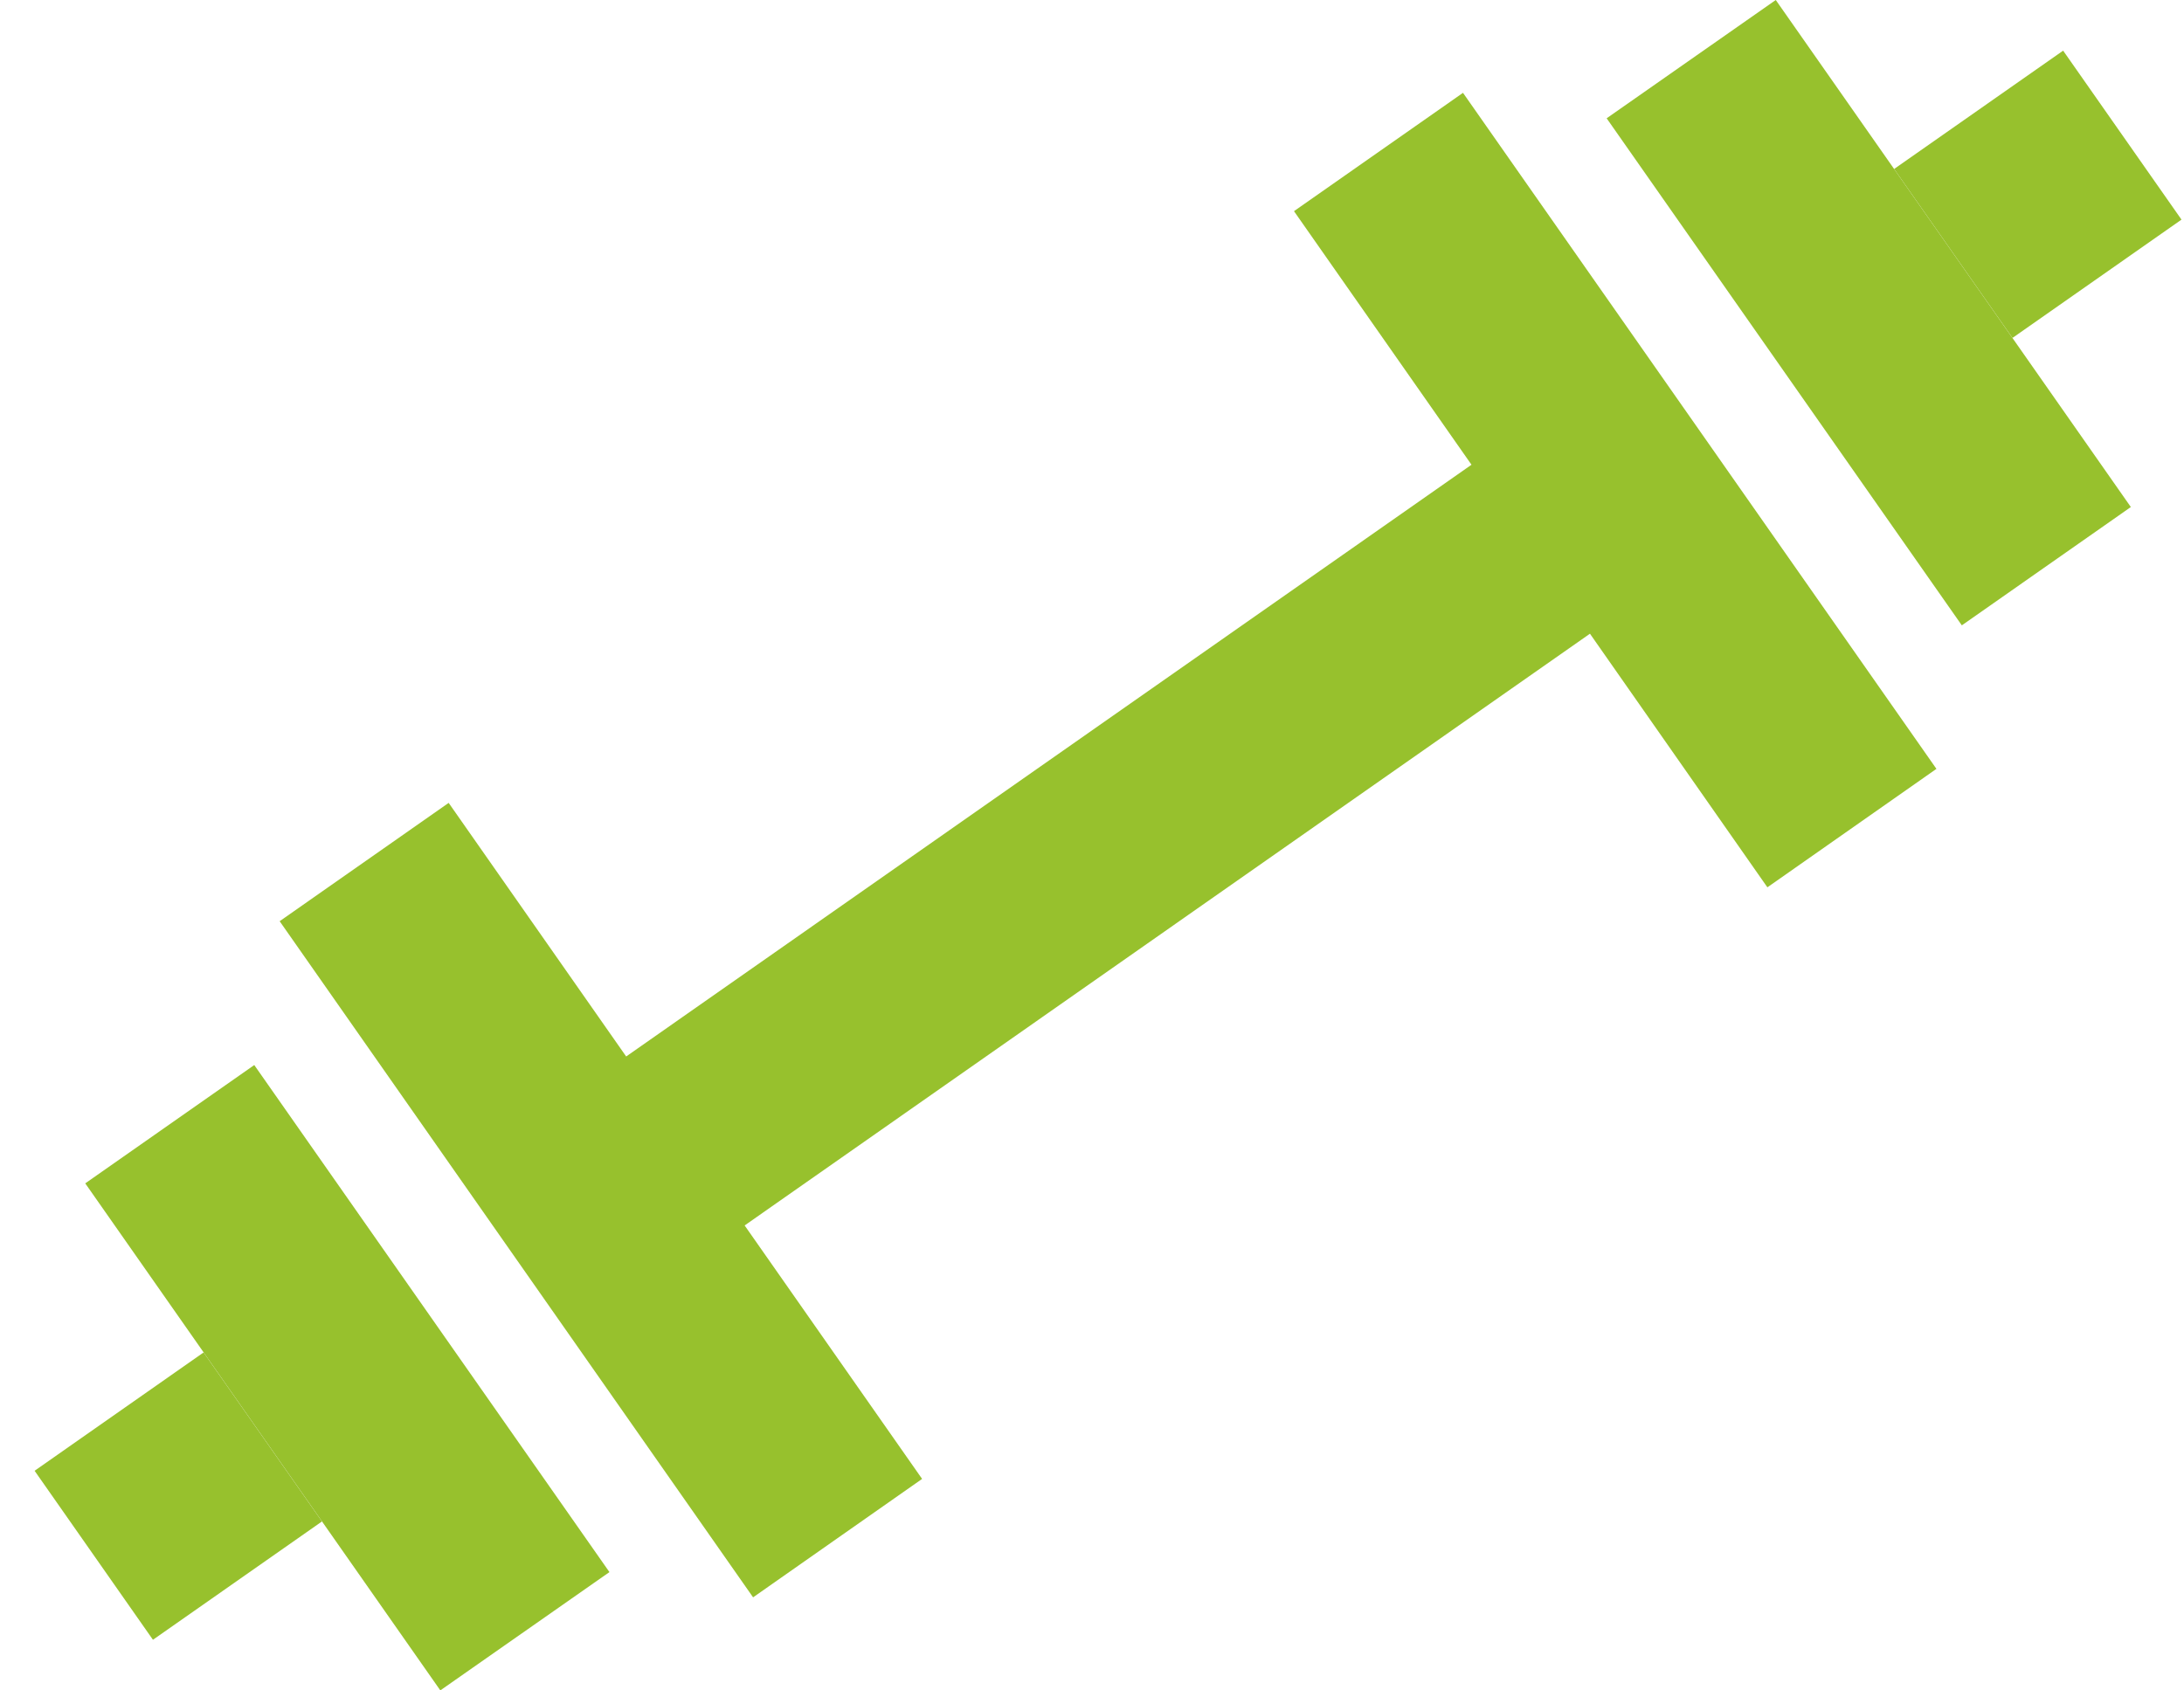
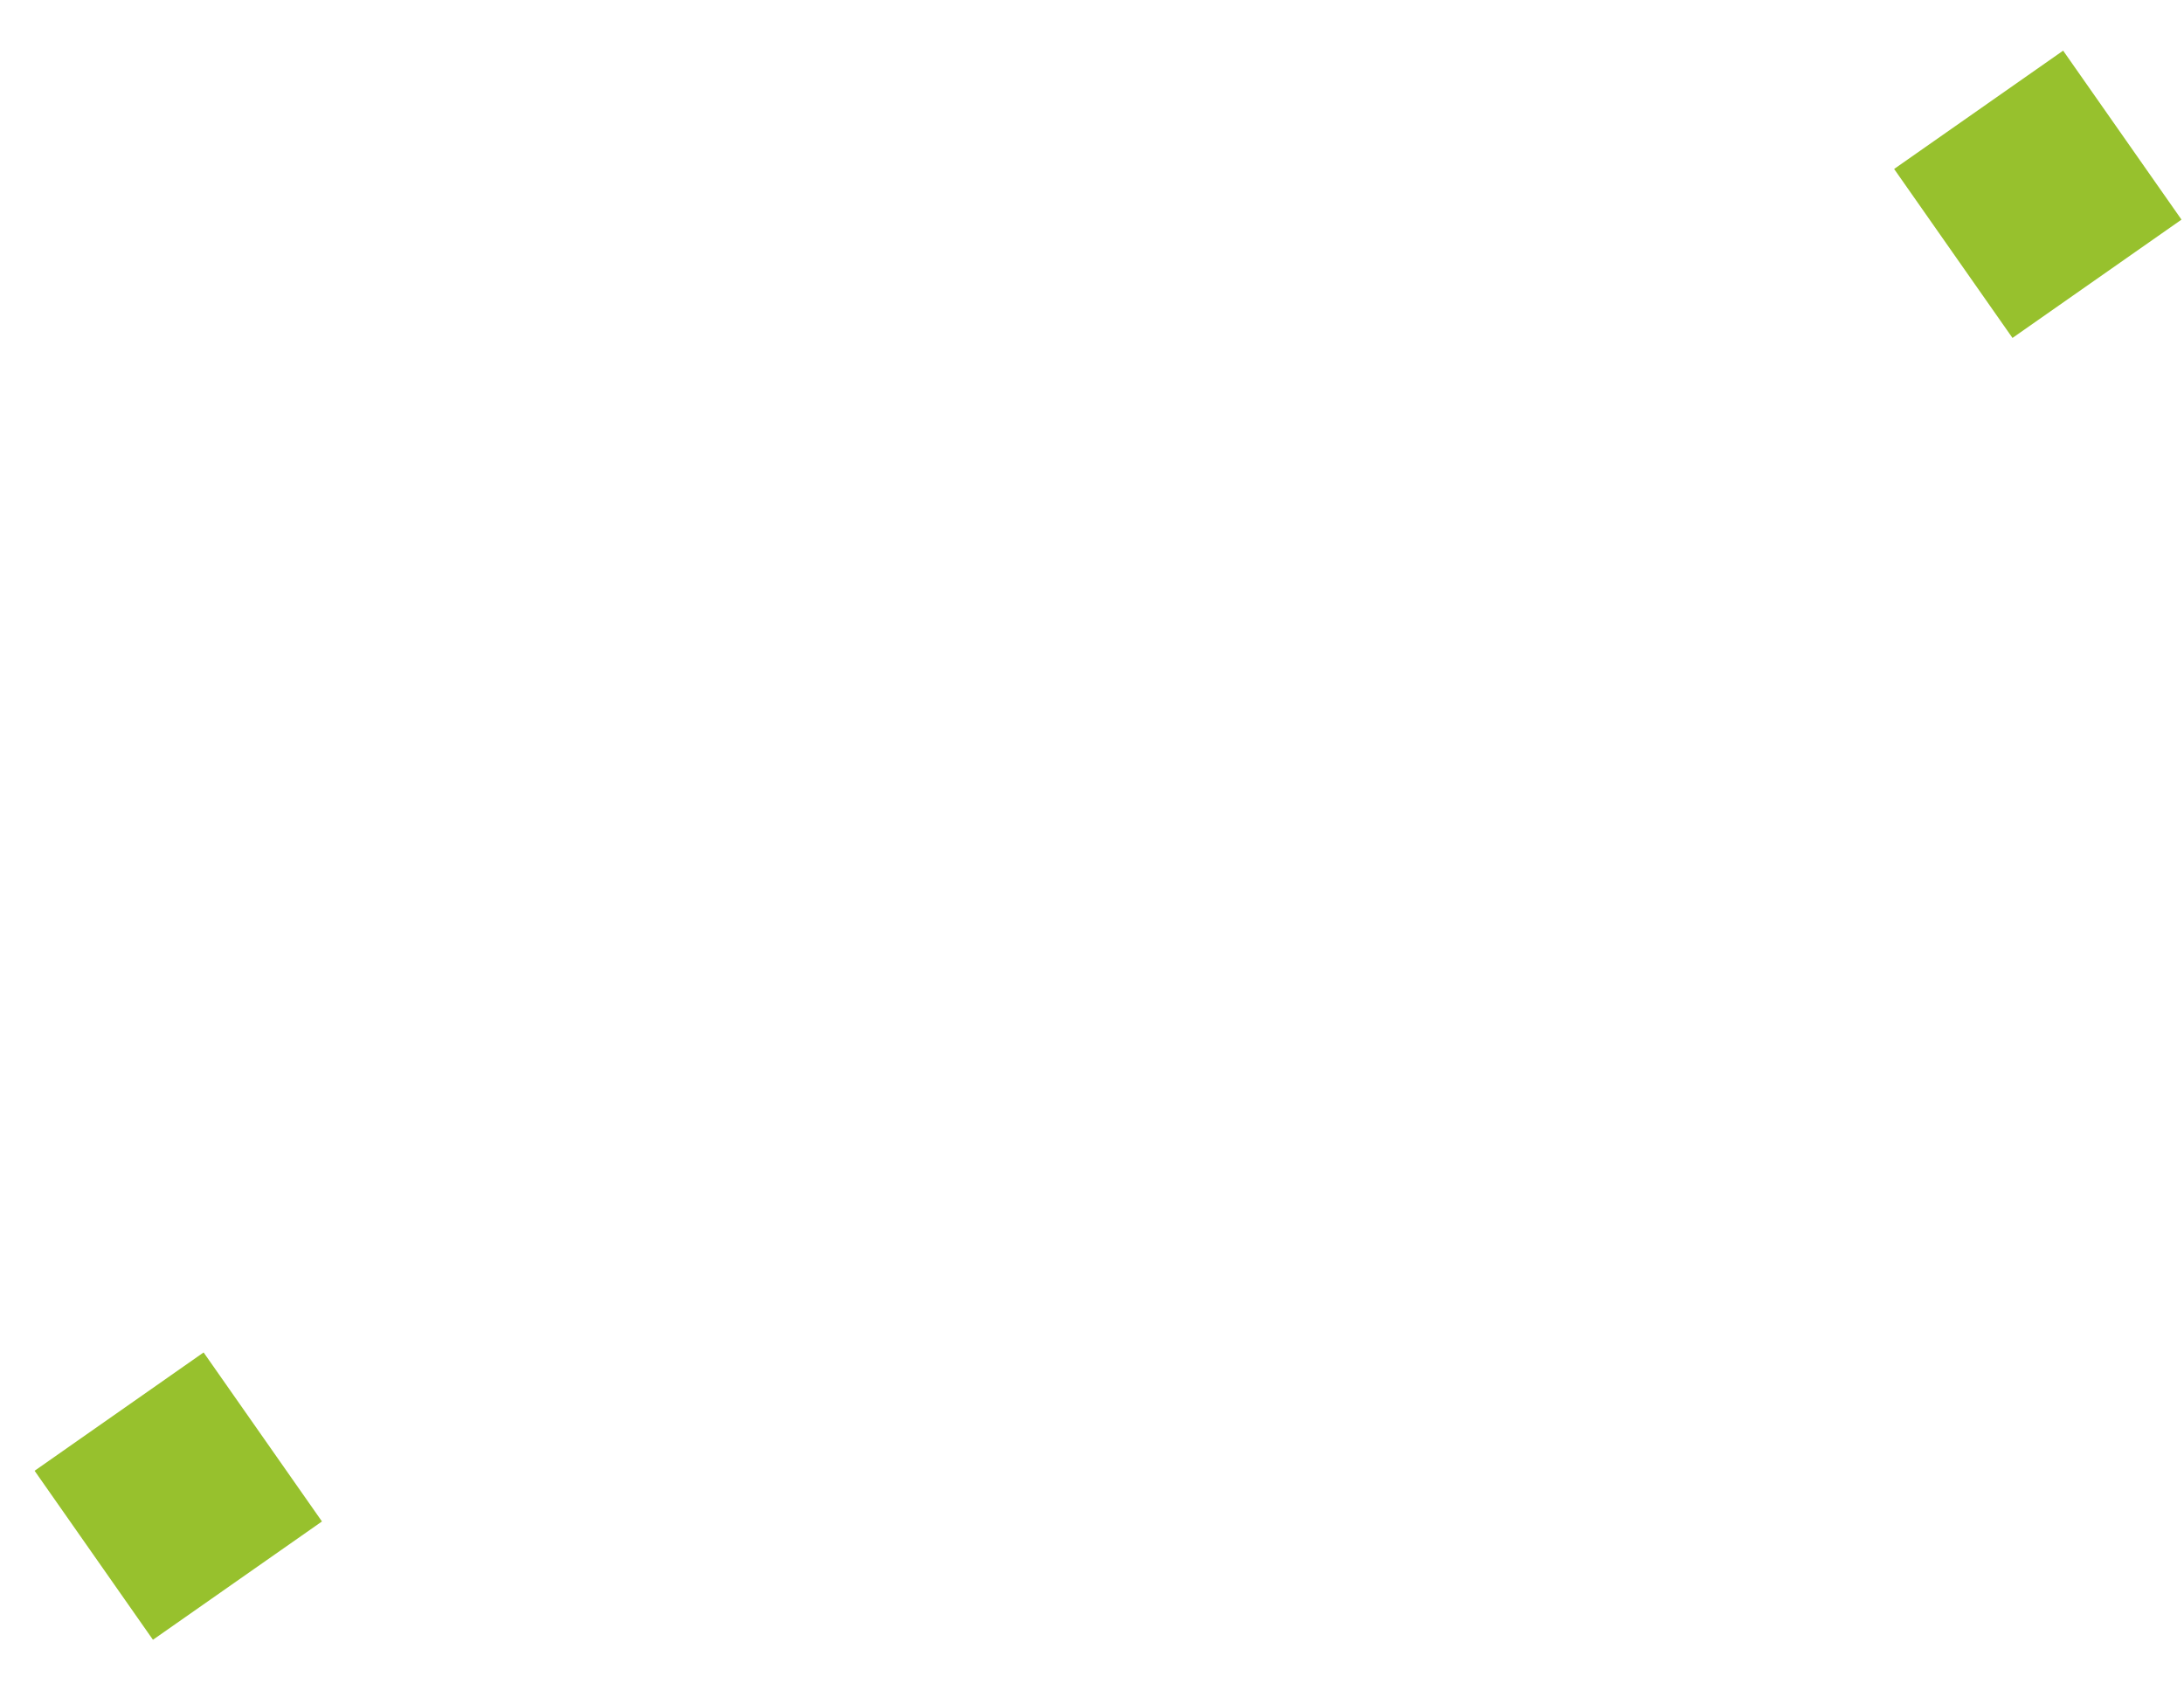
<svg xmlns="http://www.w3.org/2000/svg" width="62" height="48" viewBox="0 0 62 48" fill="none">
  <g id="gym">
-     <path id="Vector" d="M55.693 17.757L45.61 3.359L50.411 -0L60.491 14.397L55.693 17.757Z" fill="#97C12D" />
-     <path id="Vector_2" d="M50.174 25.197L45.136 17.994L21.139 34.797L26.177 41.994L21.379 45.357L7.939 26.158L12.737 22.798L17.776 29.999L41.773 13.196L36.734 5.996L41.532 2.636L54.972 21.832L50.174 25.195V25.197Z" fill="#97C12D" />
    <path id="Vector_3" d="M57.131 9.596L61.929 6.236L58.569 1.438L53.771 4.798L57.131 9.596Z" fill="#97C12D" />
-     <path id="Vector_4" d="M17.301 44.64L7.218 30.242L2.42 33.602L12.5 47.999L17.301 44.64Z" fill="#97C12D" />
    <path id="Vector_5" d="M9.14 43.202L4.342 46.562L0.982 41.763L5.78 38.403L9.14 43.202Z" fill="#97C12D" />
  </g>
</svg>